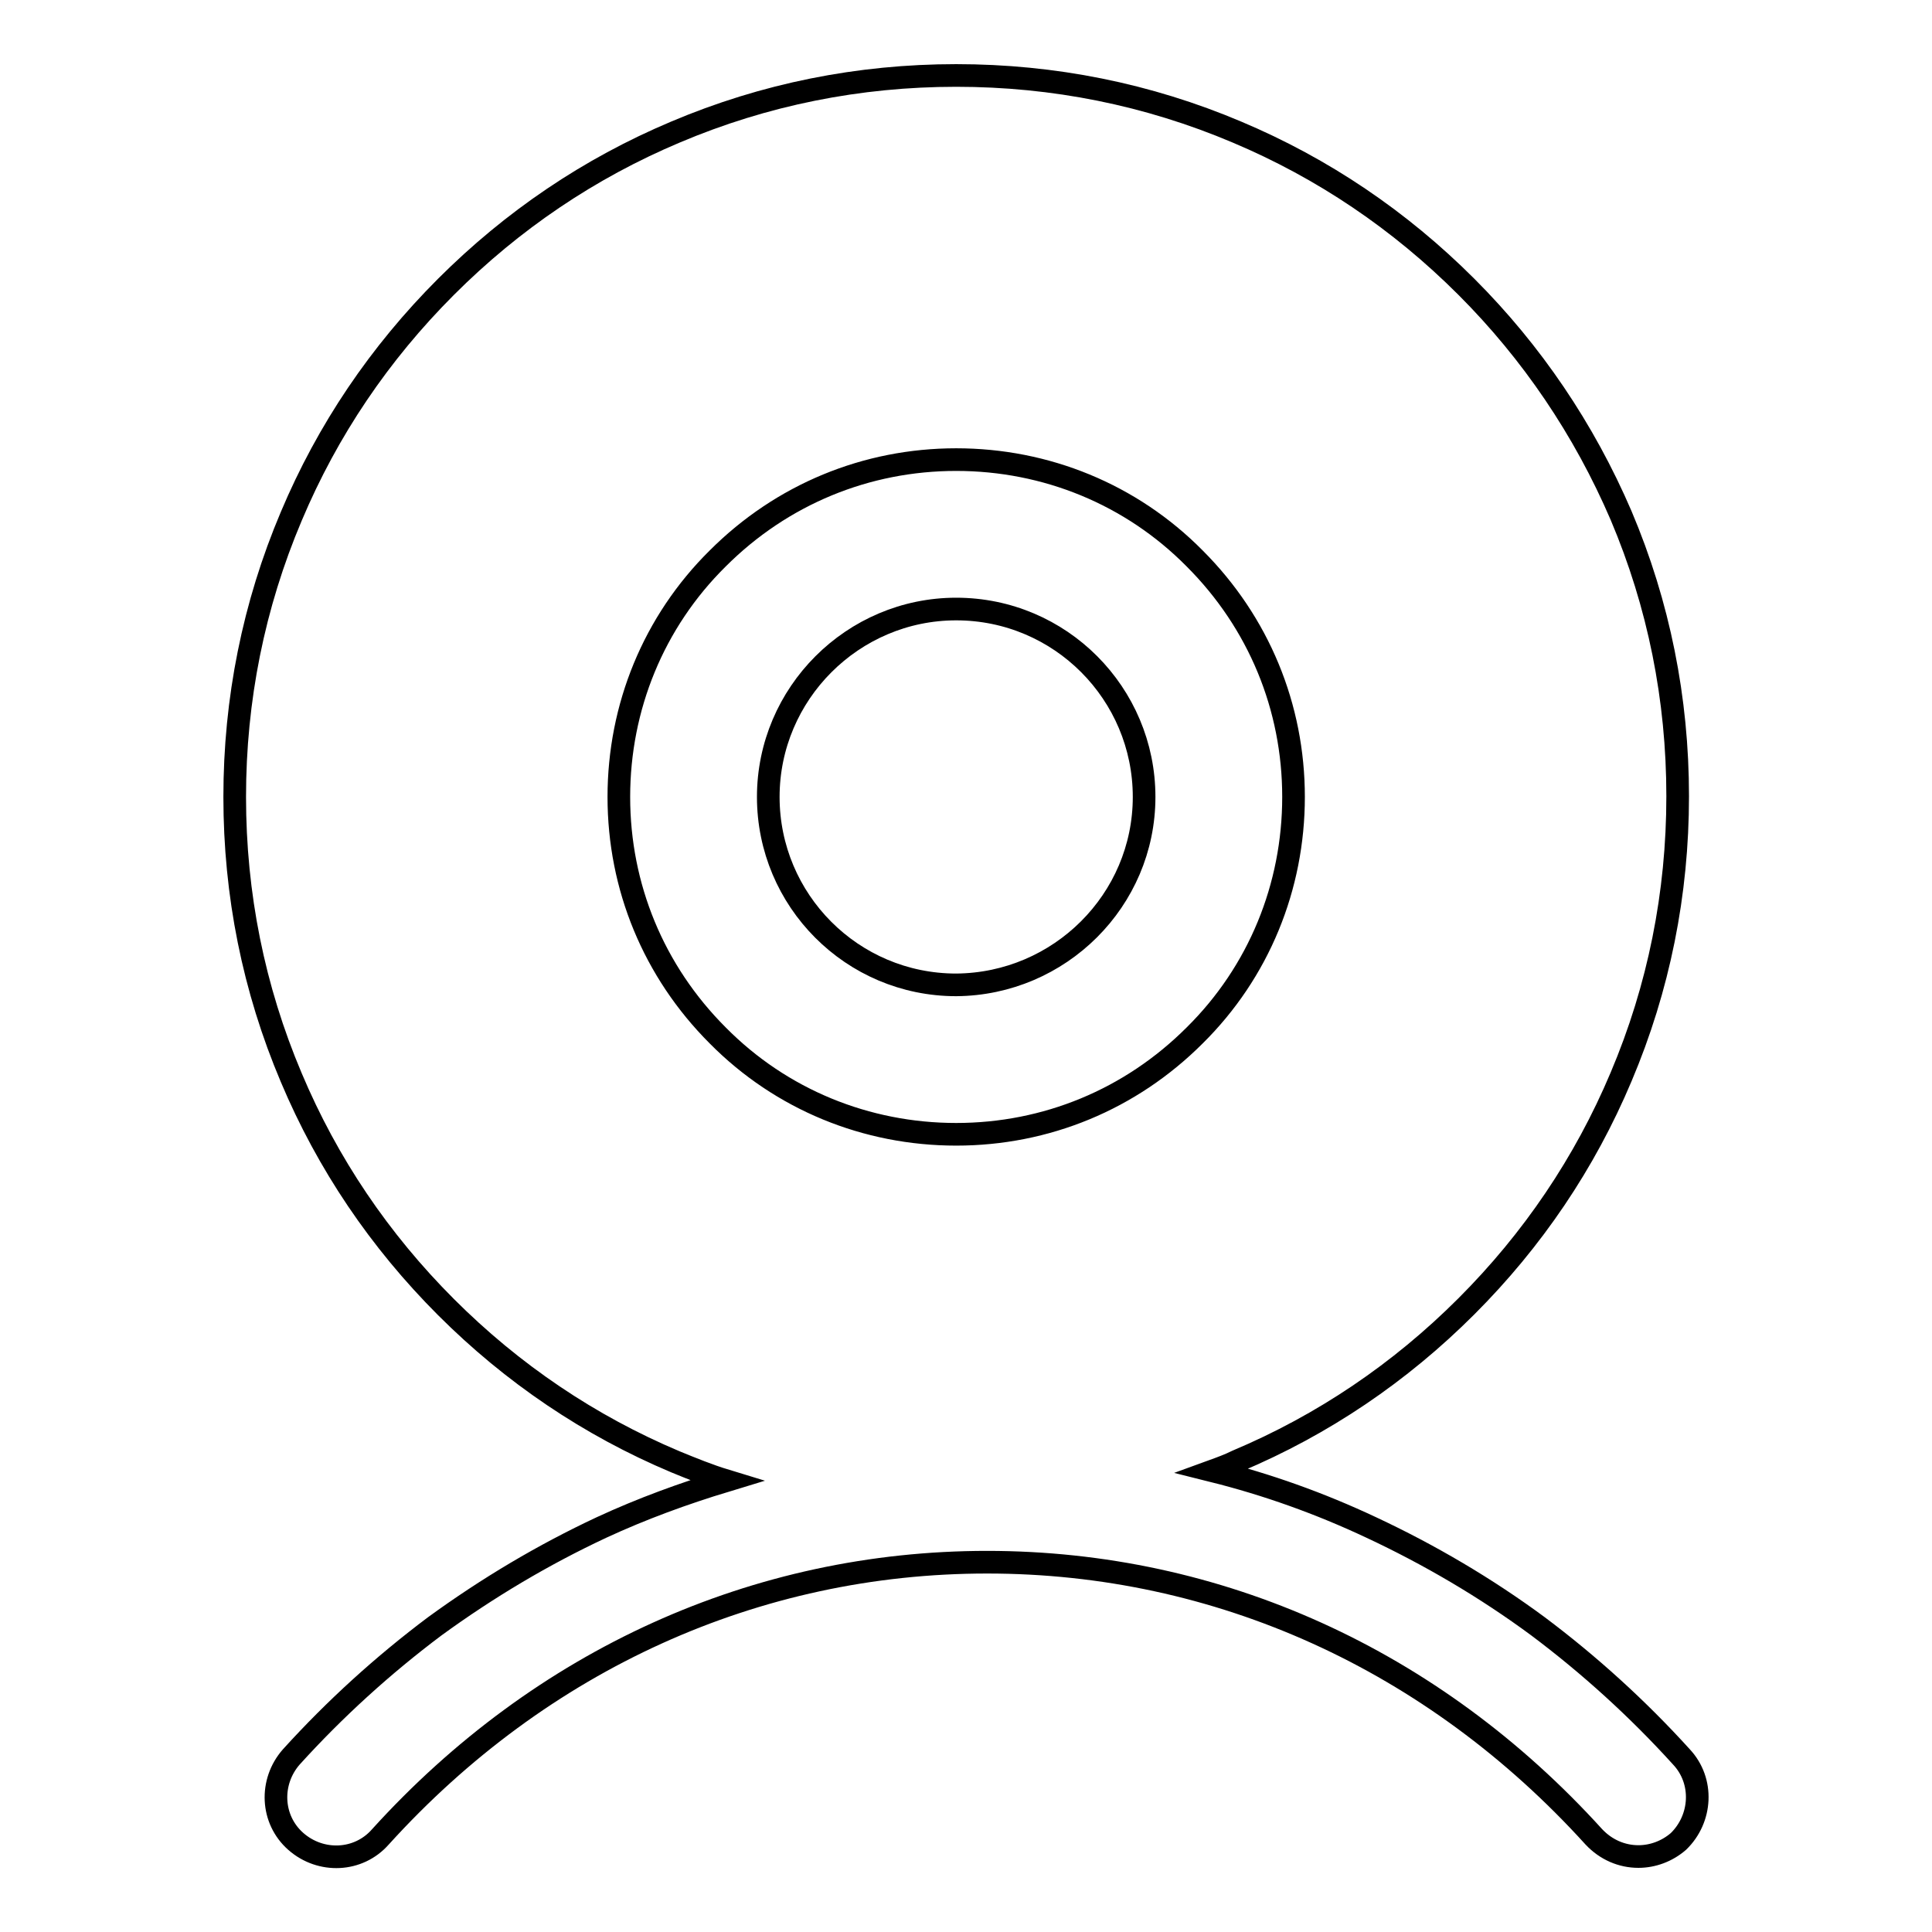
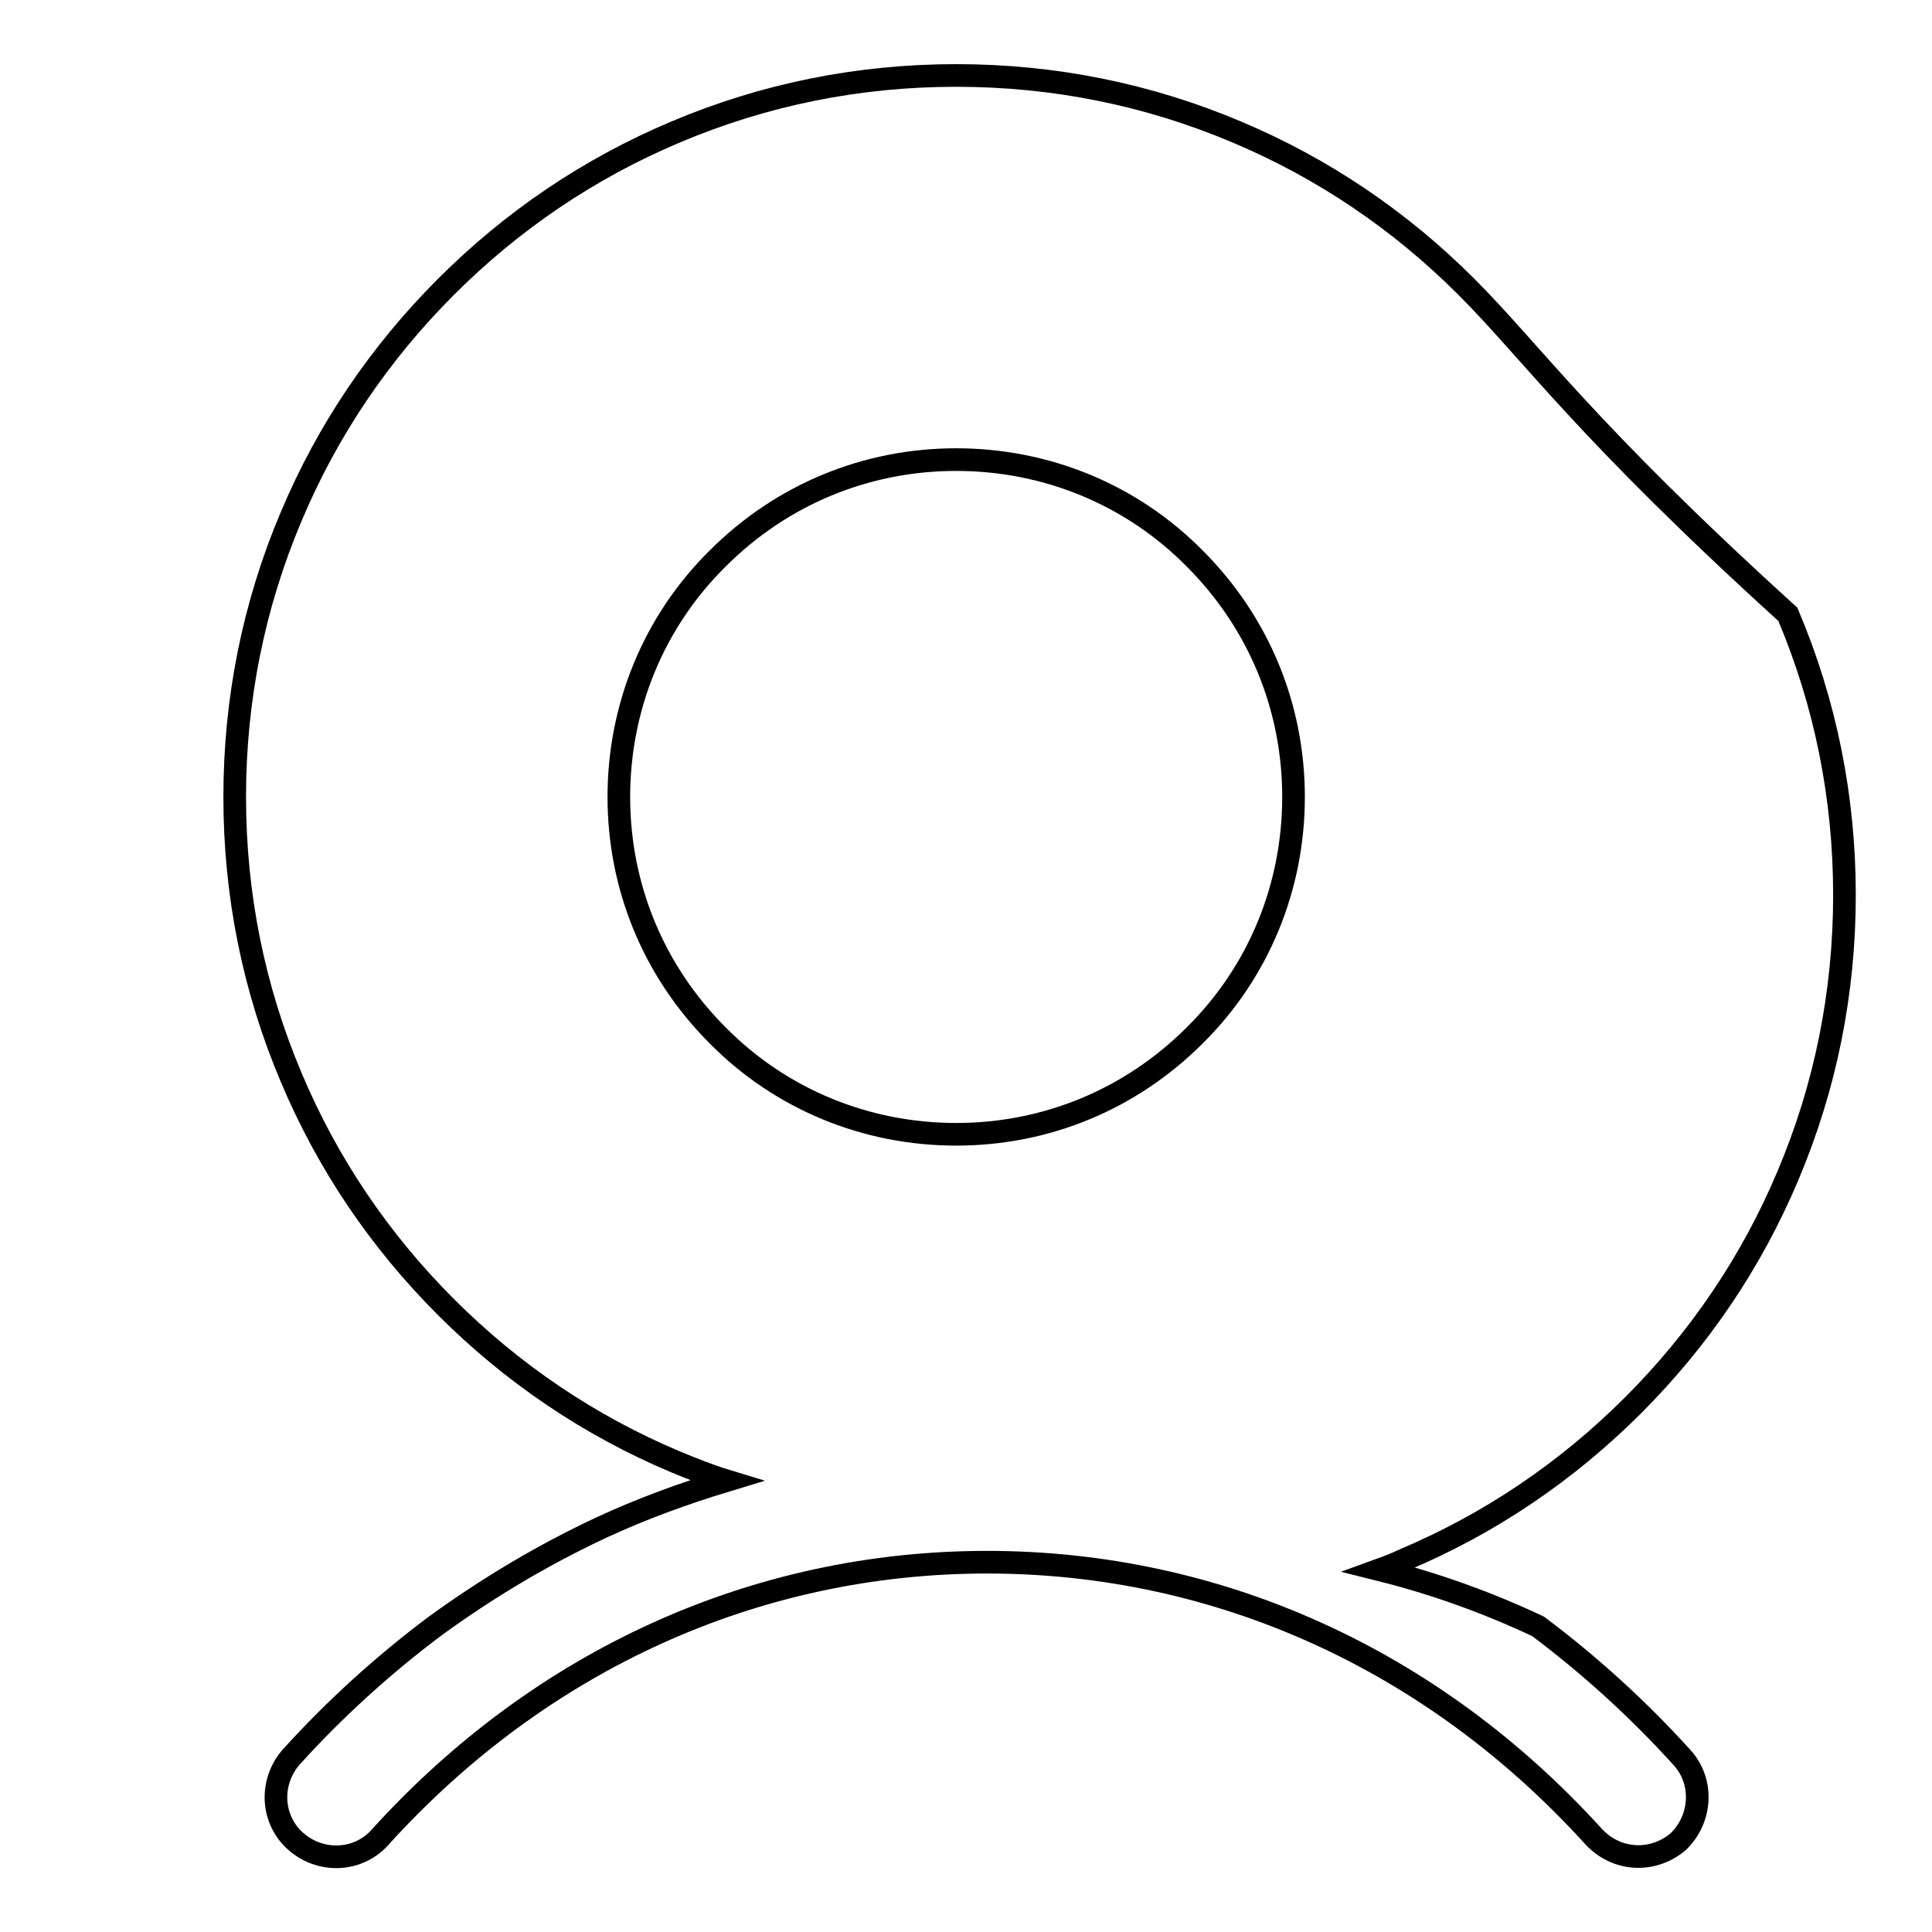
<svg xmlns="http://www.w3.org/2000/svg" version="1.1" x="0px" y="0px" viewBox="0 0 256 256" enable-background="new 0 0 256 256" xml:space="preserve">
  <g>
    <g>
-       <path stroke-width="3" fill-opacity="0" stroke="#000000" d="M151.6,105.6c0-13.7-11.1-24.9-24.9-24.9c-13.7,0-24.9,11.2-24.9,24.9c0,13.7,11.1,24.9,24.9,24.9C140.4,130.4,151.6,119.3,151.6,105.6z" />
-       <path stroke-width="3" fill-opacity="0" stroke="#000000" d="M222.8,232.8c-5.8-6.4-12.2-12.2-19-17.3c-6.9-5.1-14.4-9.5-22.1-13.1c-6.8-3.2-13.8-5.7-21-7.5c1.1-0.4,2.2-0.8,3.2-1.3c11.4-4.8,21.6-11.7,30.4-20.5c8.8-8.8,15.7-19,20.5-30.4c5-11.8,7.5-24.3,7.5-37.2c0-12.9-2.5-25.4-7.5-37.2C209.9,56.9,203,46.7,194.3,38c-8.8-8.8-19-15.7-30.4-20.5c-11.8-5-24.3-7.5-37.2-7.5c-12.9,0-25.4,2.5-37.2,7.5C78.1,22.3,67.9,29.2,59.1,38c-8.8,8.8-15.7,19-20.5,30.4c-5,11.8-7.5,24.3-7.5,37.2c0,12.9,2.5,25.4,7.5,37.2c4.8,11.4,11.7,21.6,20.5,30.4c8.8,8.8,19,15.7,30.4,20.5c2.2,0.9,4.4,1.8,6.7,2.5c-5.6,1.7-11.1,3.7-16.5,6.2c-7.7,3.6-15.1,8-22.1,13.1c-6.8,5.1-13.2,10.9-19,17.3c-2.9,3.3-2.7,8.3,0.6,11.2c3.3,2.9,8.3,2.7,11.2-0.6c21.3-23.5,49.8-36.4,80.4-36.4s59.1,12.9,80.4,36.4c1.6,1.7,3.7,2.6,5.9,2.6c1.9,0,3.8-0.7,5.3-2C225.5,241,225.8,236,222.8,232.8z M82,105.6c0-11.9,4.6-23.2,13.1-31.6c8.5-8.5,19.7-13.1,31.6-13.1c11.9,0,23.2,4.6,31.6,13.1c8.5,8.5,13.1,19.7,13.1,31.6c0,11.9-4.6,23.2-13.1,31.6c-8.5,8.5-19.7,13.1-31.6,13.1c-11.9,0-23.2-4.6-31.6-13.1C86.6,128.7,82,117.5,82,105.6z" />
+       <path stroke-width="3" fill-opacity="0" stroke="#000000" d="M222.8,232.8c-5.8-6.4-12.2-12.2-19-17.3c-6.8-3.2-13.8-5.7-21-7.5c1.1-0.4,2.2-0.8,3.2-1.3c11.4-4.8,21.6-11.7,30.4-20.5c8.8-8.8,15.7-19,20.5-30.4c5-11.8,7.5-24.3,7.5-37.2c0-12.9-2.5-25.4-7.5-37.2C209.9,56.9,203,46.7,194.3,38c-8.8-8.8-19-15.7-30.4-20.5c-11.8-5-24.3-7.5-37.2-7.5c-12.9,0-25.4,2.5-37.2,7.5C78.1,22.3,67.9,29.2,59.1,38c-8.8,8.8-15.7,19-20.5,30.4c-5,11.8-7.5,24.3-7.5,37.2c0,12.9,2.5,25.4,7.5,37.2c4.8,11.4,11.7,21.6,20.5,30.4c8.8,8.8,19,15.7,30.4,20.5c2.2,0.9,4.4,1.8,6.7,2.5c-5.6,1.7-11.1,3.7-16.5,6.2c-7.7,3.6-15.1,8-22.1,13.1c-6.8,5.1-13.2,10.9-19,17.3c-2.9,3.3-2.7,8.3,0.6,11.2c3.3,2.9,8.3,2.7,11.2-0.6c21.3-23.5,49.8-36.4,80.4-36.4s59.1,12.9,80.4,36.4c1.6,1.7,3.7,2.6,5.9,2.6c1.9,0,3.8-0.7,5.3-2C225.5,241,225.8,236,222.8,232.8z M82,105.6c0-11.9,4.6-23.2,13.1-31.6c8.5-8.5,19.7-13.1,31.6-13.1c11.9,0,23.2,4.6,31.6,13.1c8.5,8.5,13.1,19.7,13.1,31.6c0,11.9-4.6,23.2-13.1,31.6c-8.5,8.5-19.7,13.1-31.6,13.1c-11.9,0-23.2-4.6-31.6-13.1C86.6,128.7,82,117.5,82,105.6z" />
    </g>
  </g>
</svg>